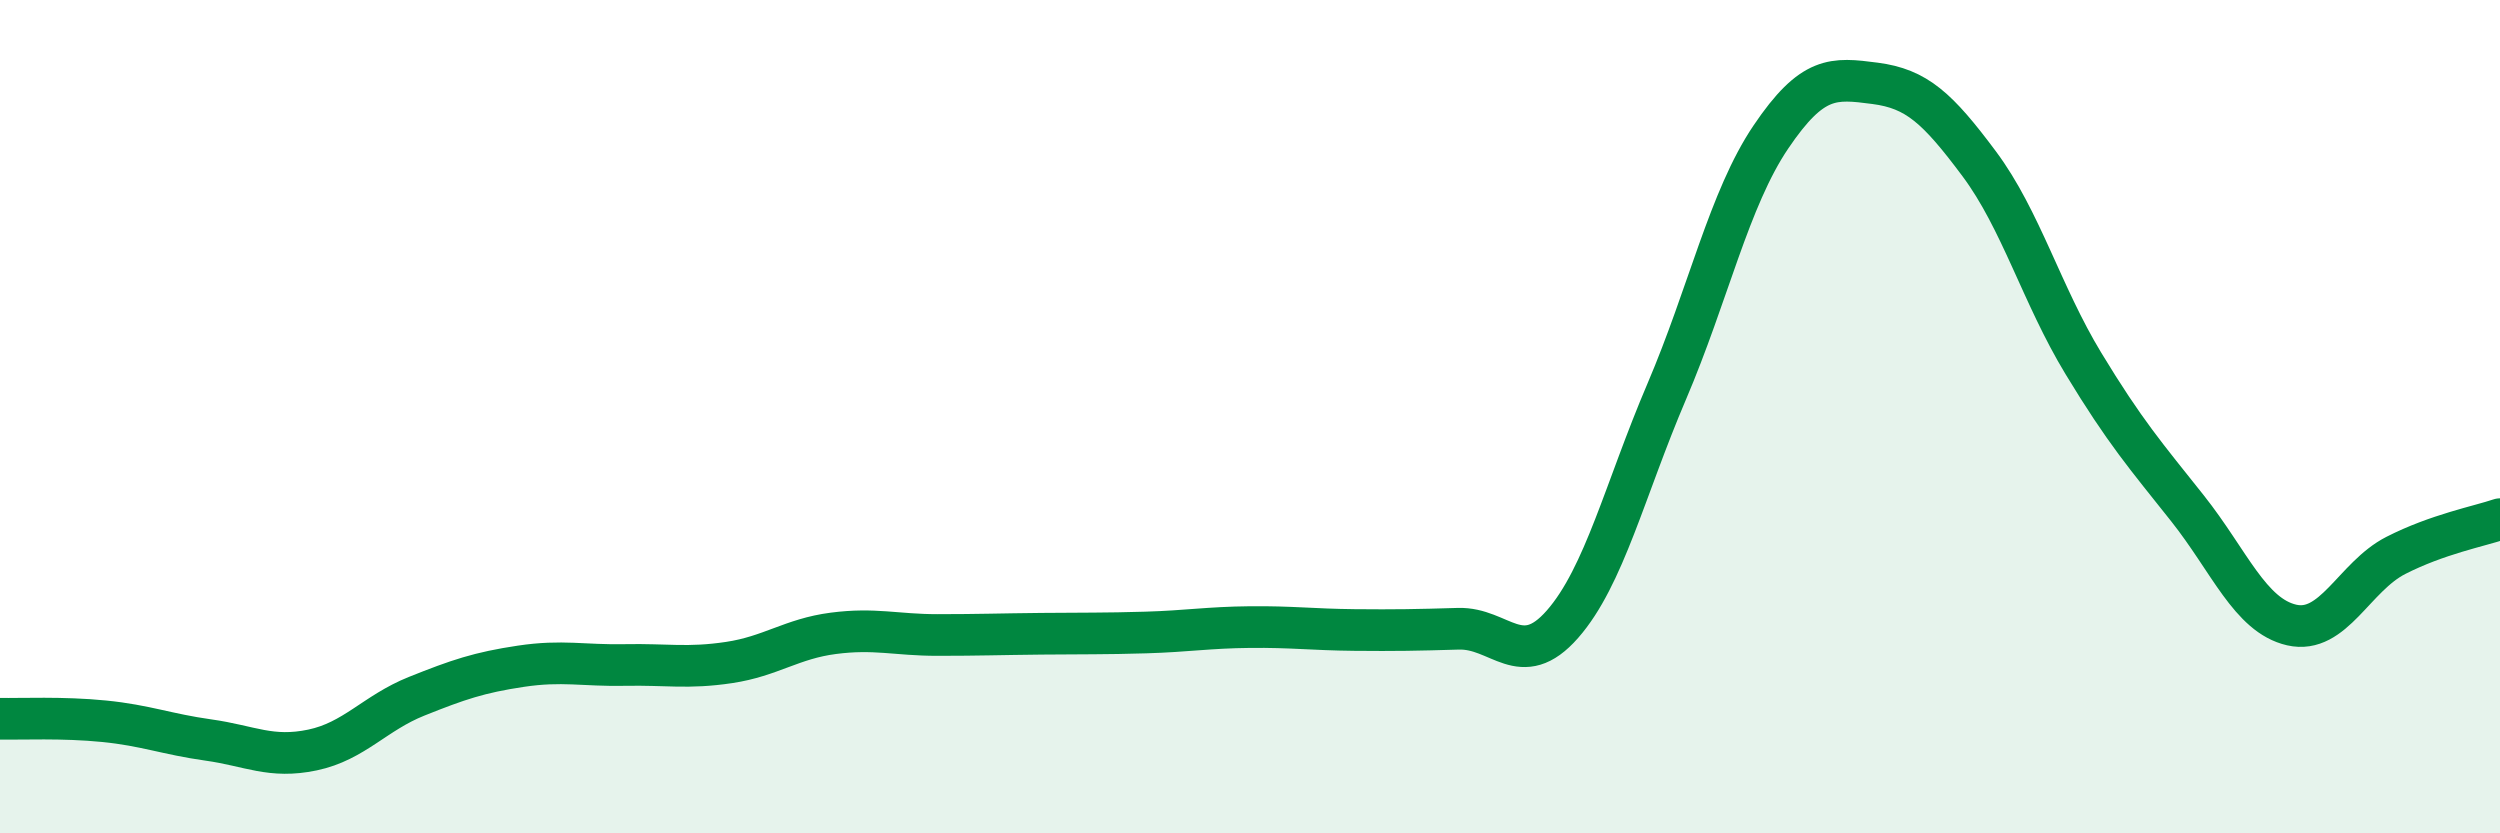
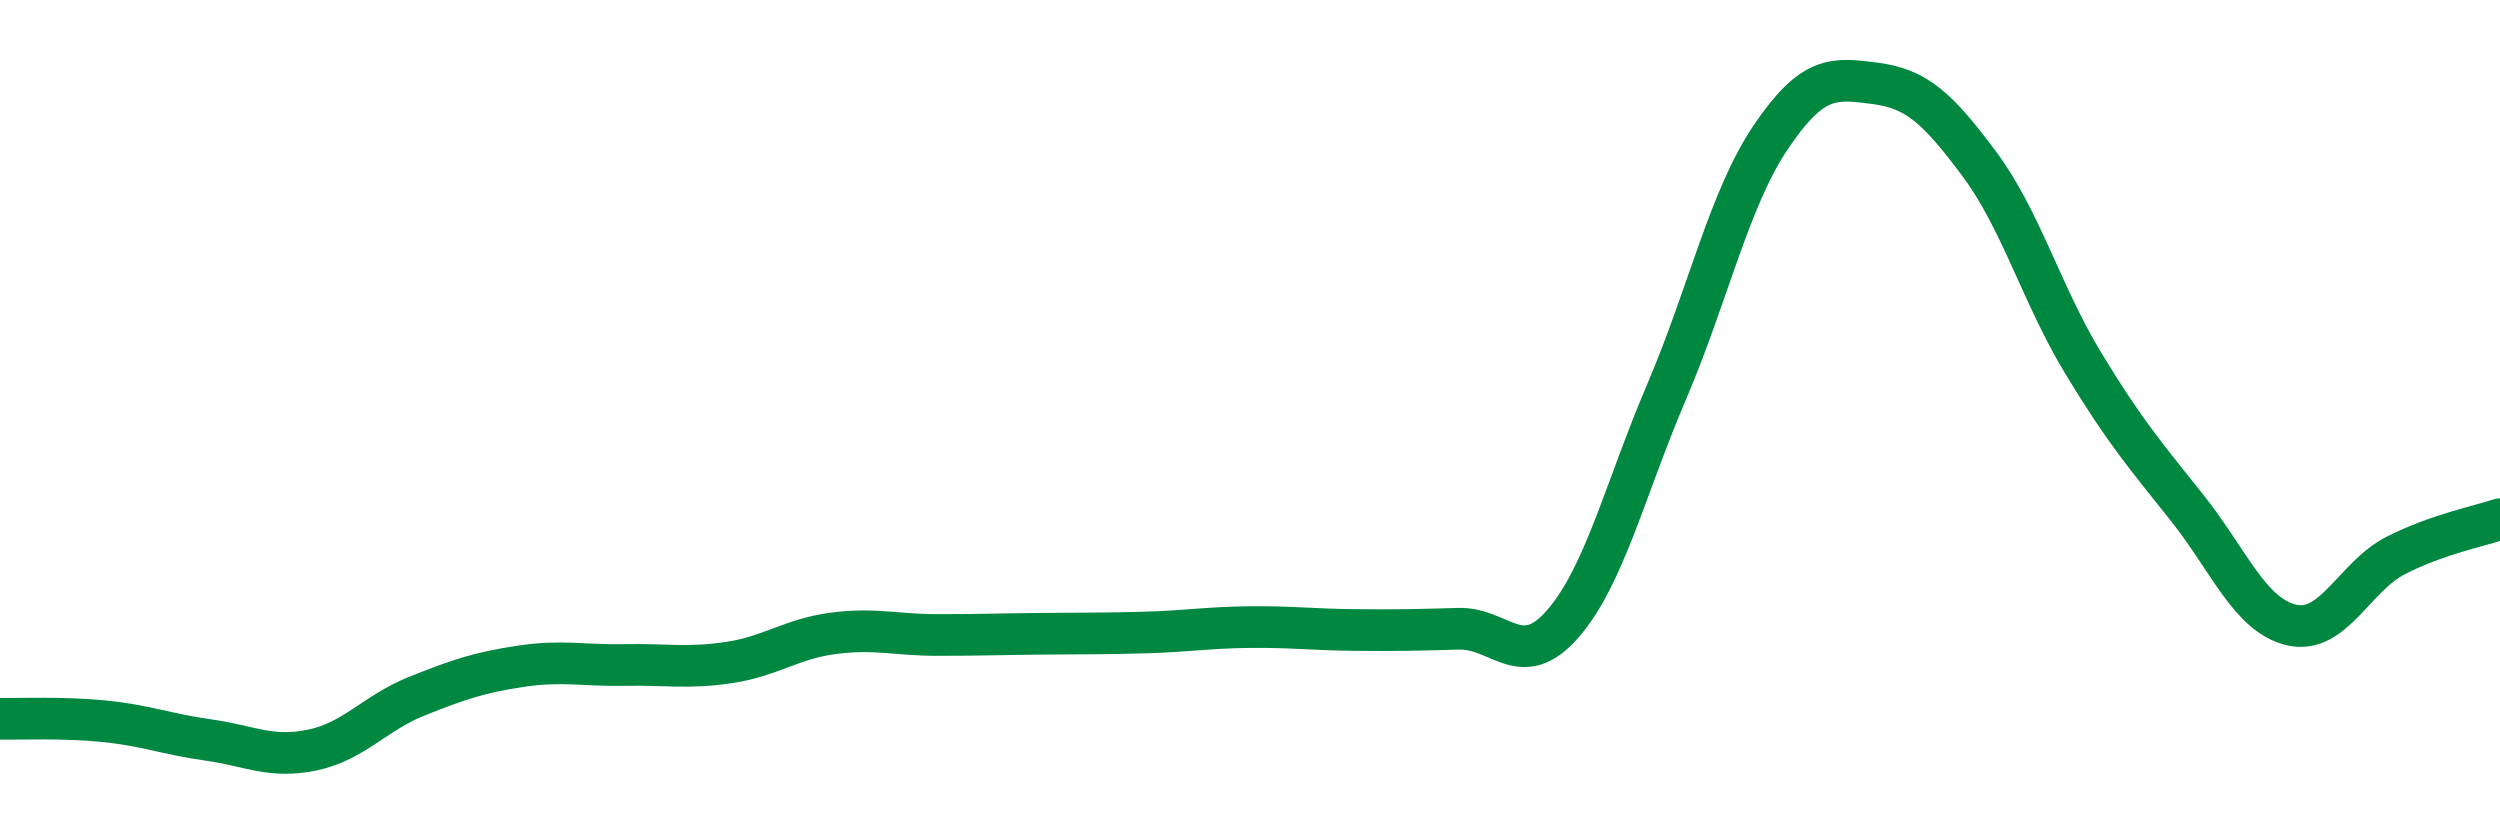
<svg xmlns="http://www.w3.org/2000/svg" width="60" height="20" viewBox="0 0 60 20">
-   <path d="M 0,17.25 C 0.5,17.26 1.5,17.21 2.5,17.31 C 3.5,17.41 4,17.62 5,17.76 C 6,17.9 6.5,18.21 7.5,18 C 8.5,17.79 9,17.11 10,16.71 C 11,16.31 11.5,16.14 12.5,15.99 C 13.5,15.84 14,15.98 15,15.96 C 16,15.94 16.5,16.05 17.5,15.9 C 18.5,15.75 19,15.33 20,15.2 C 21,15.07 21.5,15.24 22.5,15.24 C 23.5,15.24 24,15.22 25,15.21 C 26,15.2 26.5,15.21 27.5,15.18 C 28.5,15.15 29,15.06 30,15.05 C 31,15.04 31.5,15.11 32.5,15.12 C 33.5,15.13 34,15.12 35,15.09 C 36,15.06 36.5,16.12 37.5,14.98 C 38.5,13.84 39,11.74 40,9.4 C 41,7.06 41.5,4.77 42.5,3.29 C 43.5,1.81 44,1.87 45,2 C 46,2.13 46.5,2.59 47.5,3.93 C 48.5,5.27 49,7.07 50,8.72 C 51,10.37 51.5,10.94 52.5,12.2 C 53.5,13.46 54,14.77 55,15 C 56,15.23 56.5,13.84 57.5,13.33 C 58.5,12.82 59.5,12.63 60,12.46L60 20L0 20Z" fill="#008740" opacity="0.1" stroke-linecap="round" stroke-linejoin="round" />
  <path d="M 0,17.25 C 0.5,17.26 1.5,17.21 2.5,17.31 C 3.5,17.41 4,17.62 5,17.76 C 6,17.9 6.5,18.21 7.5,18 C 8.5,17.79 9,17.11 10,16.71 C 11,16.31 11.5,16.14 12.5,15.99 C 13.5,15.84 14,15.98 15,15.96 C 16,15.94 16.5,16.05 17.5,15.9 C 18.5,15.75 19,15.33 20,15.2 C 21,15.07 21.5,15.24 22.5,15.24 C 23.5,15.24 24,15.22 25,15.21 C 26,15.2 26.5,15.21 27.5,15.18 C 28.5,15.15 29,15.06 30,15.05 C 31,15.04 31.5,15.11 32.5,15.12 C 33.5,15.13 34,15.12 35,15.09 C 36,15.06 36.5,16.12 37.5,14.98 C 38.5,13.84 39,11.74 40,9.4 C 41,7.06 41.5,4.77 42.5,3.29 C 43.5,1.81 44,1.87 45,2 C 46,2.13 46.5,2.59 47.5,3.93 C 48.5,5.27 49,7.07 50,8.72 C 51,10.37 51.5,10.94 52.5,12.2 C 53.5,13.46 54,14.77 55,15 C 56,15.23 56.5,13.84 57.5,13.33 C 58.5,12.82 59.5,12.63 60,12.46" stroke="#008740" stroke-width="1" fill="none" stroke-linecap="round" stroke-linejoin="round" />
</svg>